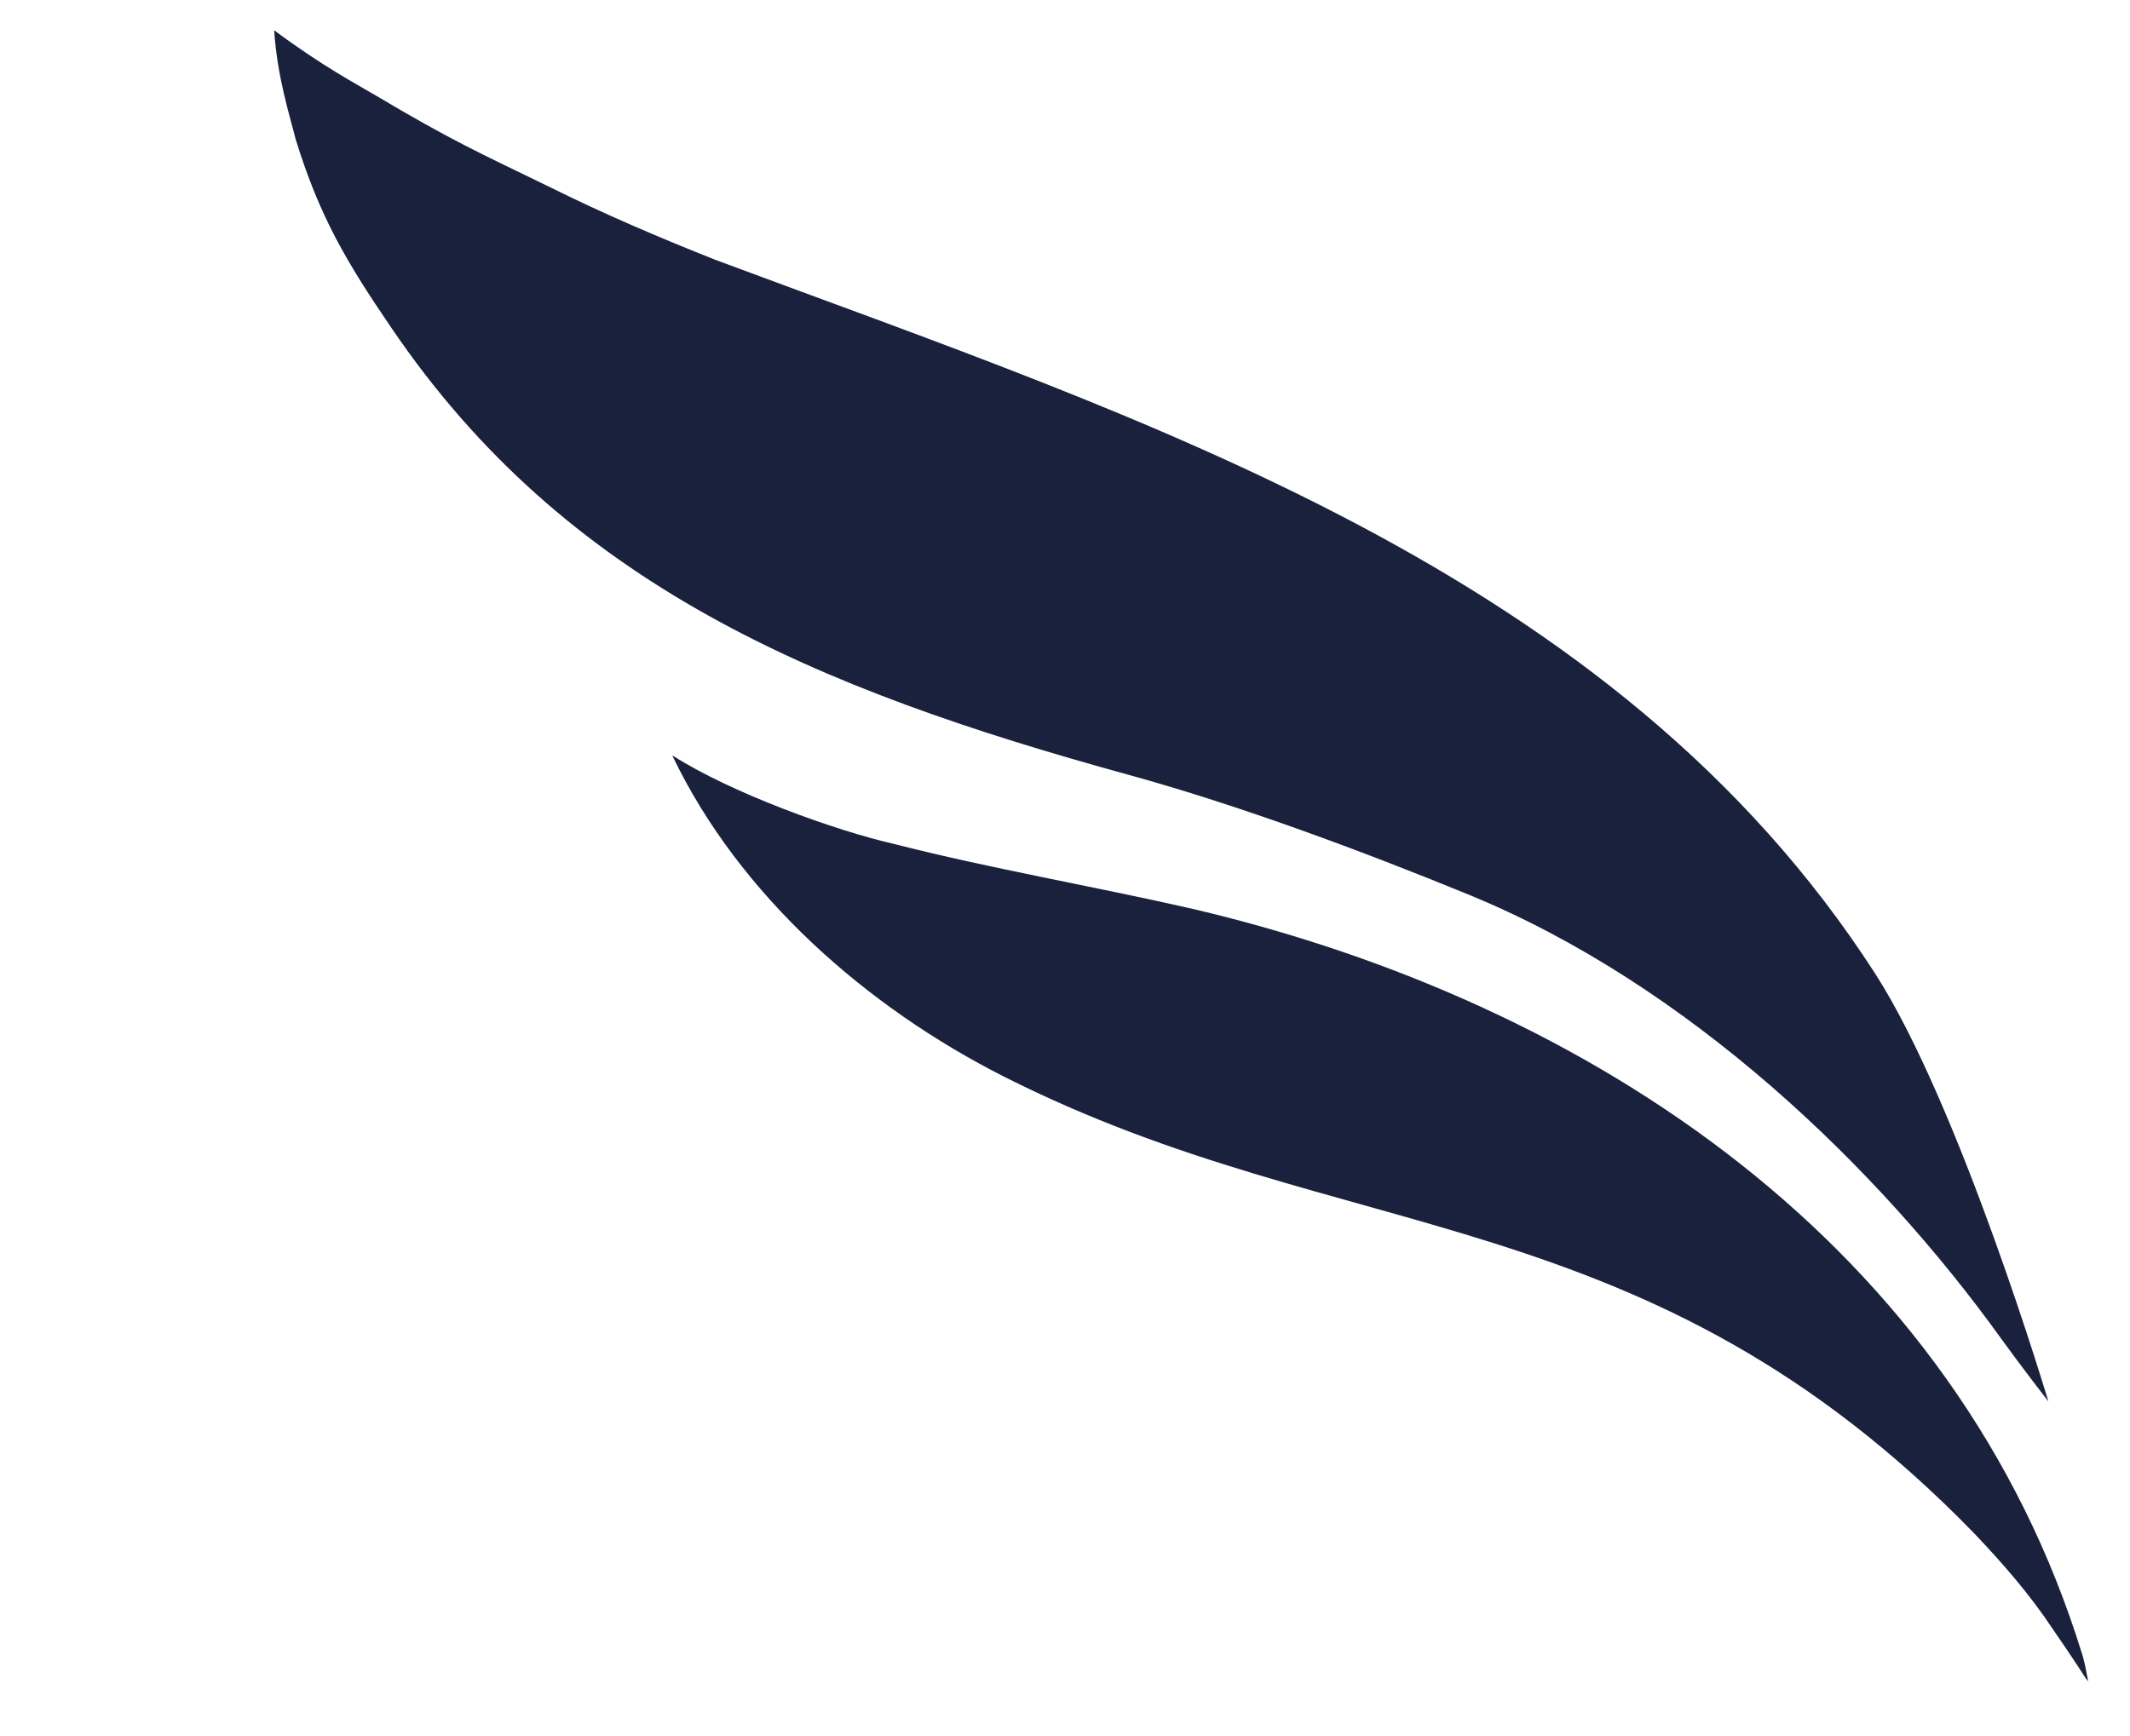
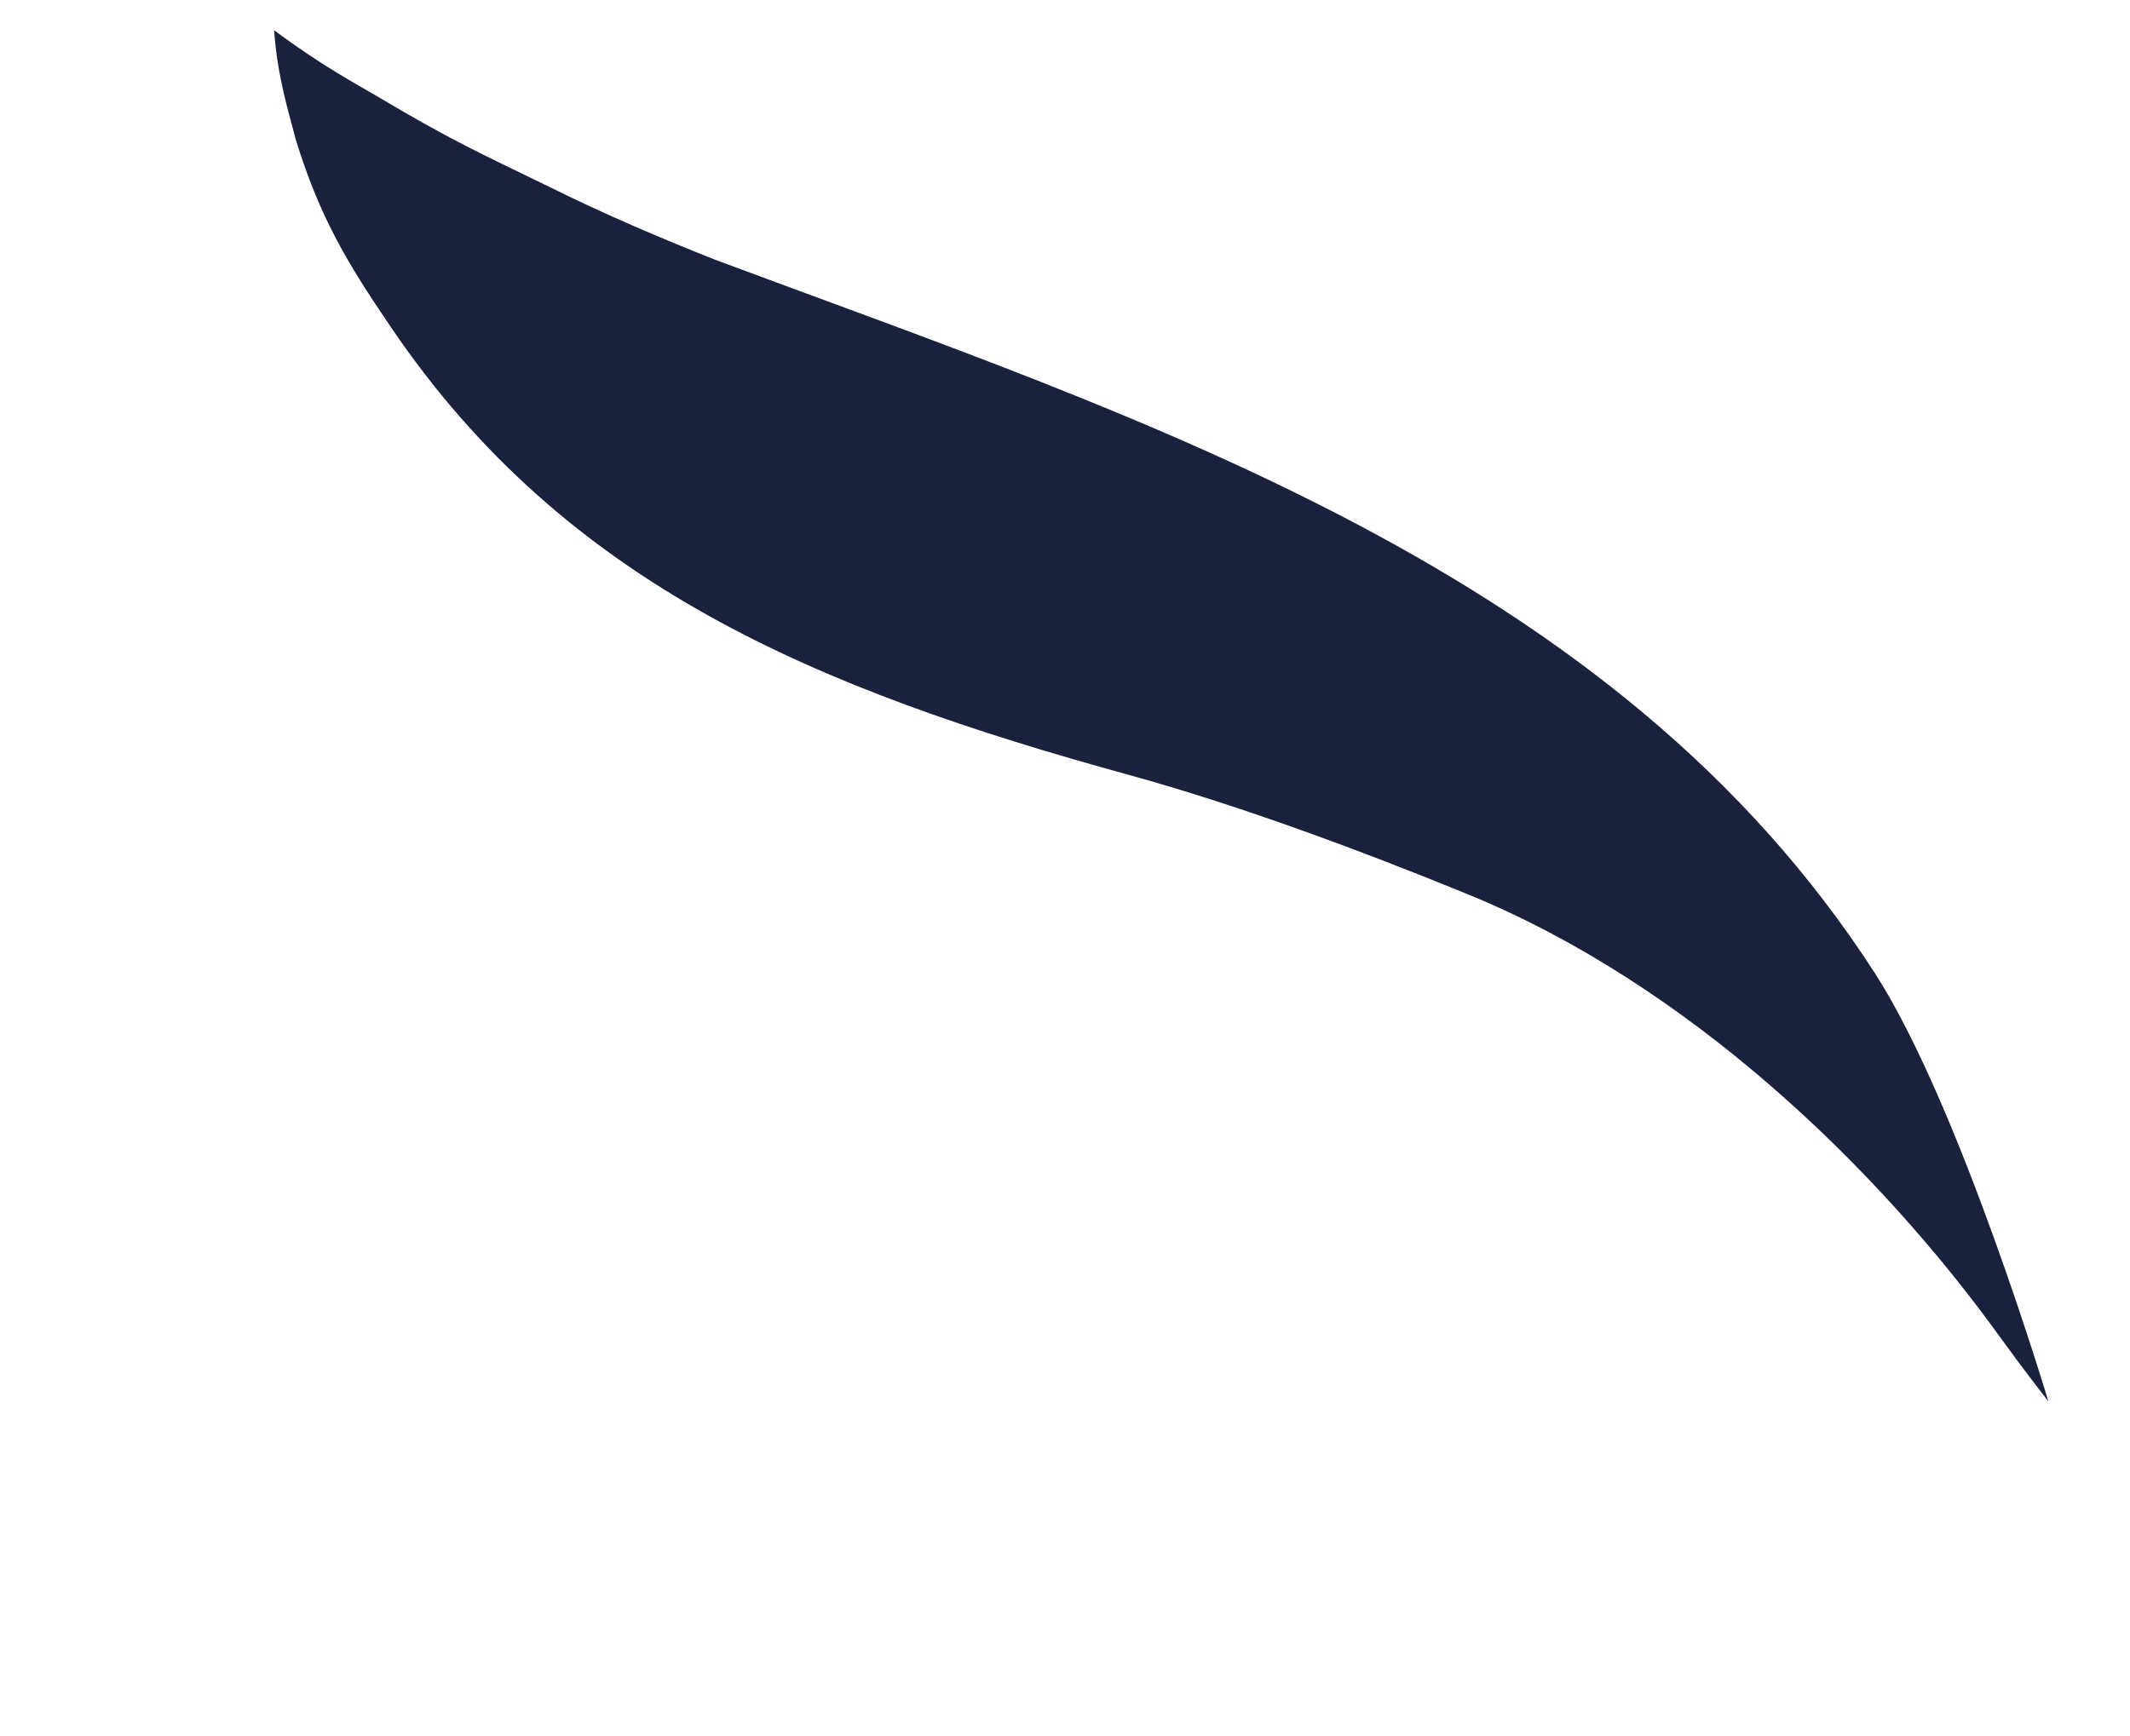
<svg xmlns="http://www.w3.org/2000/svg" id="Layer_1" version="1.1" viewBox="0 0 173 141">
  <defs>
    <style>
      .st0 {
        fill: #19213d;
      }
    </style>
  </defs>
-   <path class="st0" d="M22.27,2.49c.25,3.78,1.27,6.93,1.75,8.84,1.91,6.18,4.05,9.86,7.76,15.29,14.17,20.89,34.48,29.34,59.9,36.33,8.95,2.46,18.97,6.19,27.56,9.71,17.89,7.32,33.31,22.19,43.32,36.12,1.53,2.13,3.81,5.07,3.81,5.07,0,0-7.17-24.04-14.07-34.76-21.19-32.9-59.42-45.01-94.19-57.98-4.57-1.81-9.04-3.72-13.43-5.9-5.74-2.79-7.95-3.76-14.19-7.47-1.57-.93-4.31-2.37-8.18-5.25l-.03.02Z" />
-   <path class="st0" d="M169.12,134.41c-10.21-33.2-39.79-52.9-72.1-60.54-8.5-1.94-16.54-3.3-24.33-5.29-4.93-1.12-13.34-4.19-18.01-7.17-.03-.01-.05-.01-.06,0,5.46,11.38,15.8,20.42,26.9,26.04,27.86,14.1,52.15,9.69,78.82,37.11,2.33,2.45,4.53,4.97,6.4,7.8.95,1.37,2.14,3.15,2.67,3.99.03.02.17.23.19.23-.18-.97-.22-1.24-.47-2.16Z" />
+   <path class="st0" d="M22.27,2.49c.25,3.78,1.27,6.93,1.75,8.84,1.91,6.18,4.05,9.86,7.76,15.29,14.17,20.89,34.48,29.34,59.9,36.33,8.95,2.46,18.97,6.19,27.56,9.71,17.89,7.32,33.31,22.19,43.32,36.12,1.53,2.13,3.81,5.07,3.81,5.07,0,0-7.17-24.04-14.07-34.76-21.19-32.9-59.42-45.01-94.19-57.98-4.57-1.81-9.04-3.72-13.43-5.9-5.74-2.79-7.95-3.76-14.19-7.47-1.57-.93-4.31-2.37-8.18-5.25Z" />
</svg>